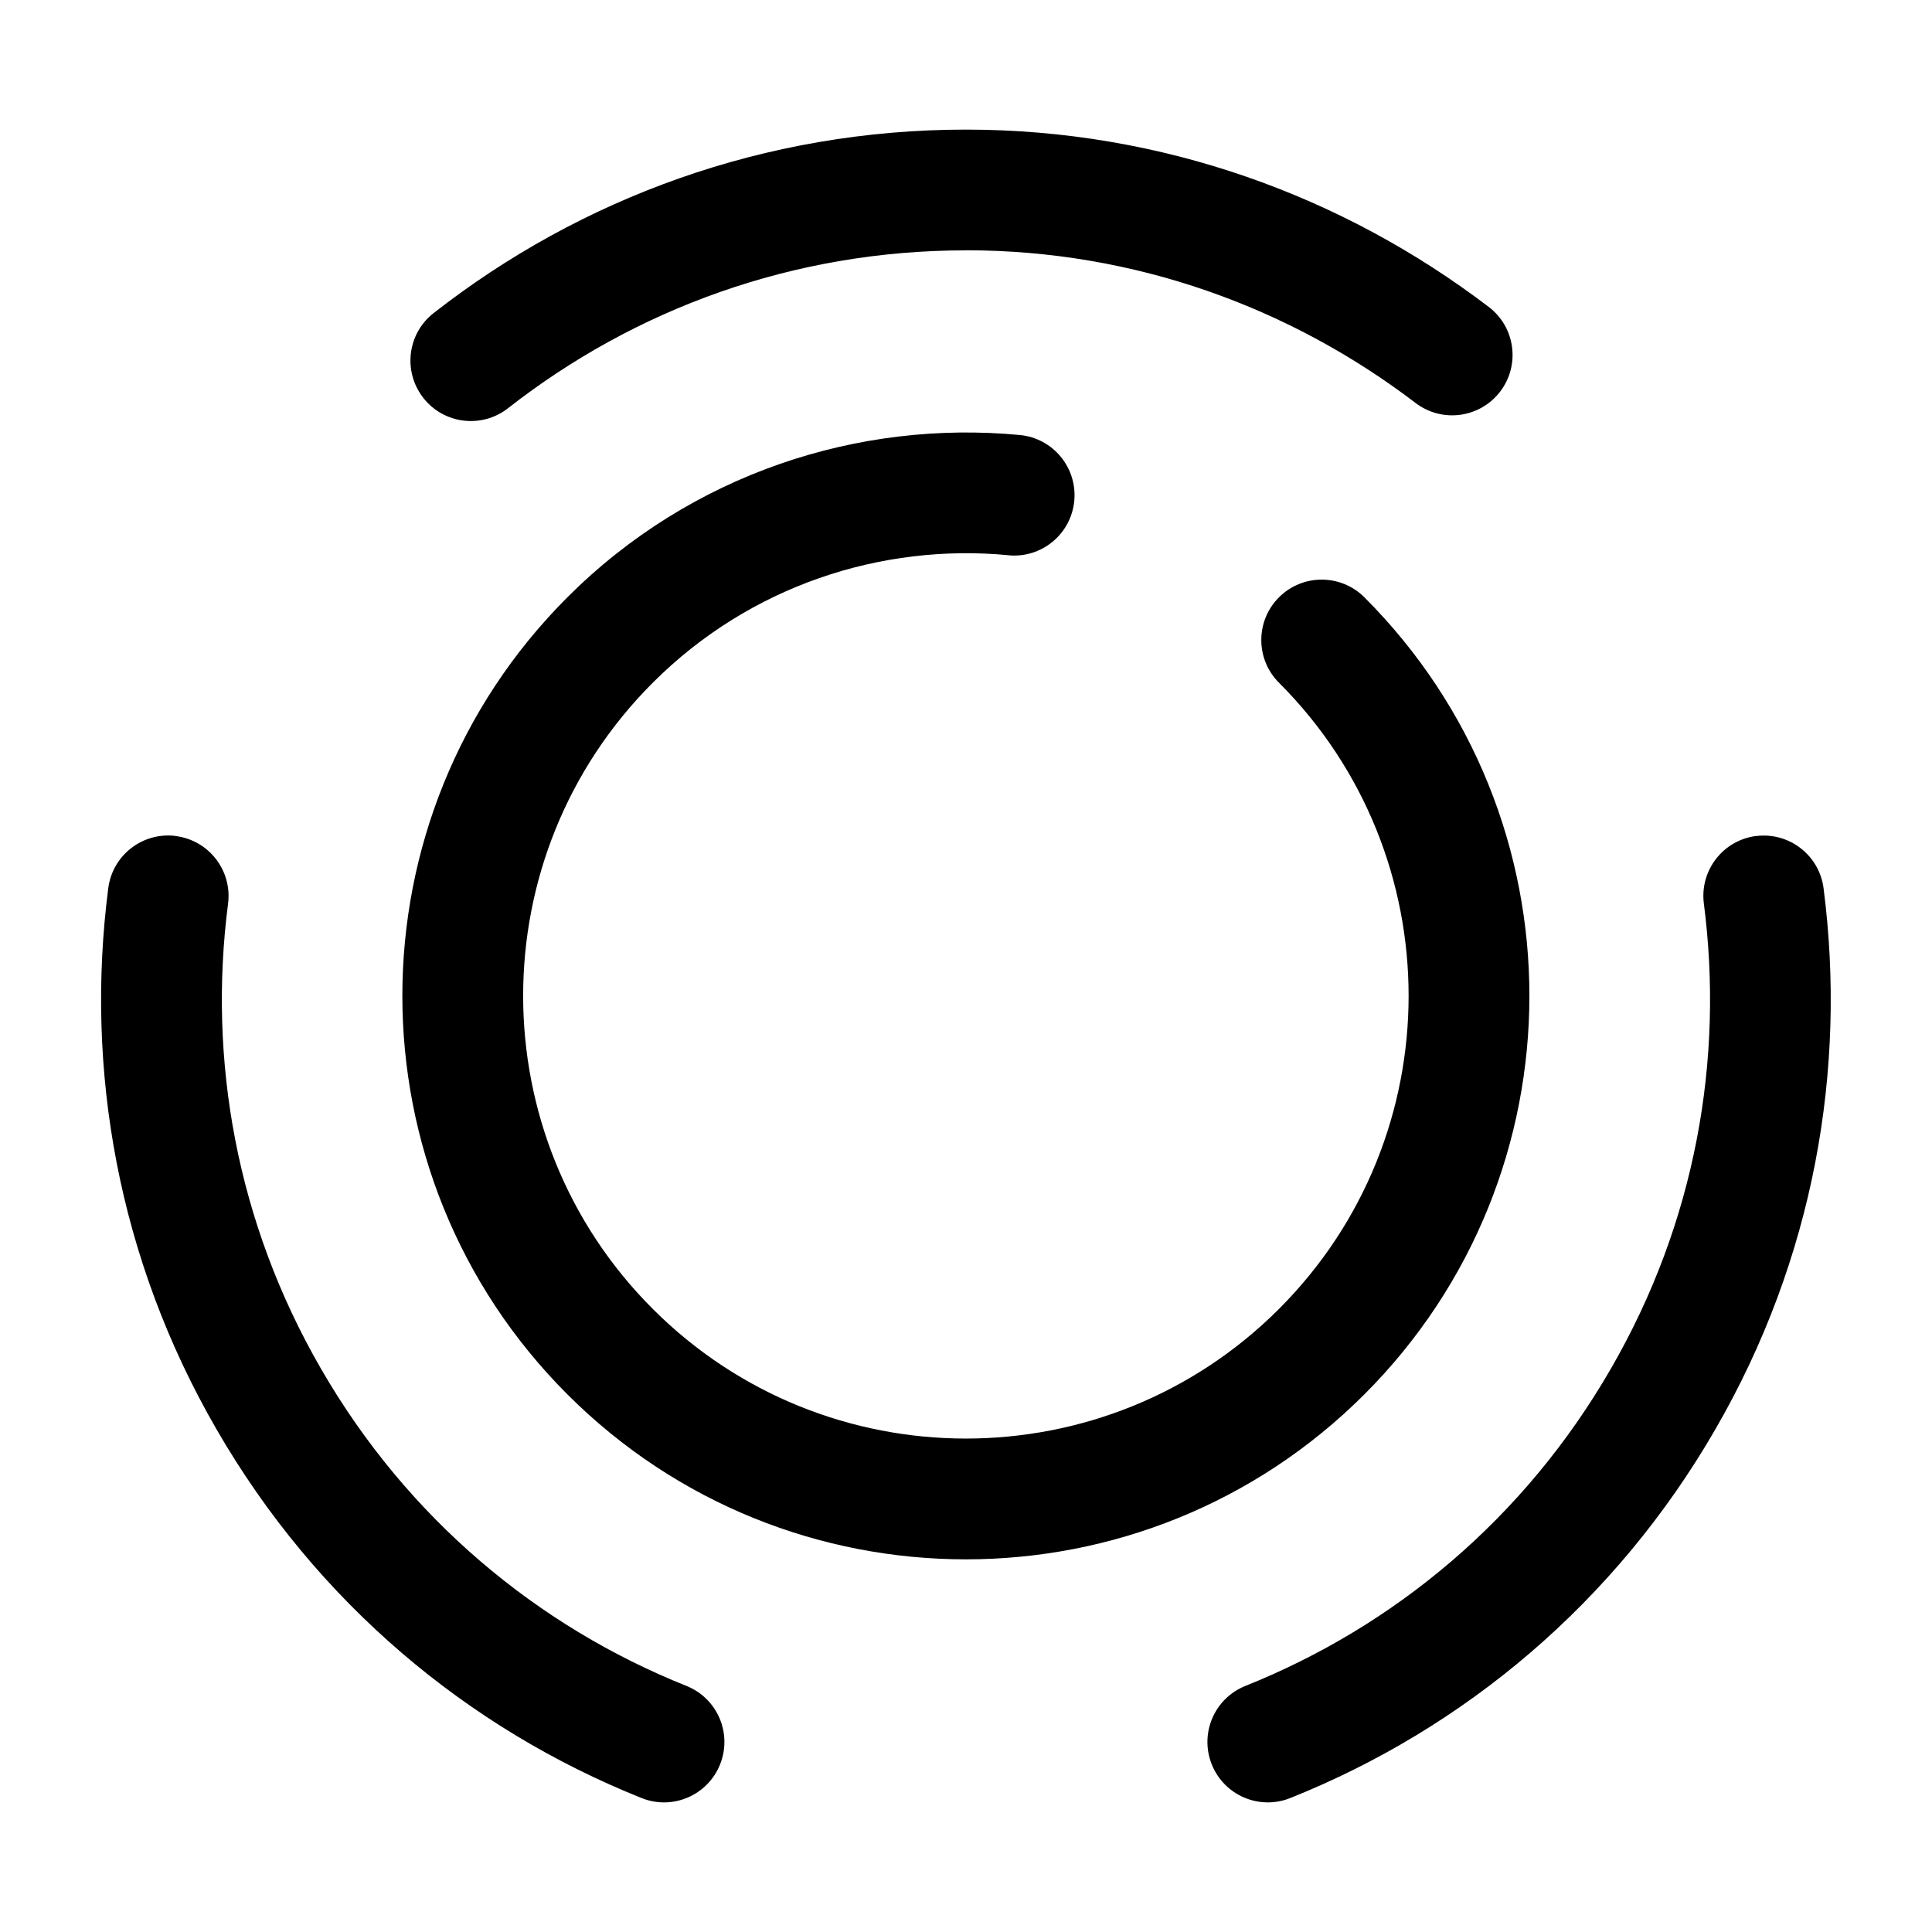
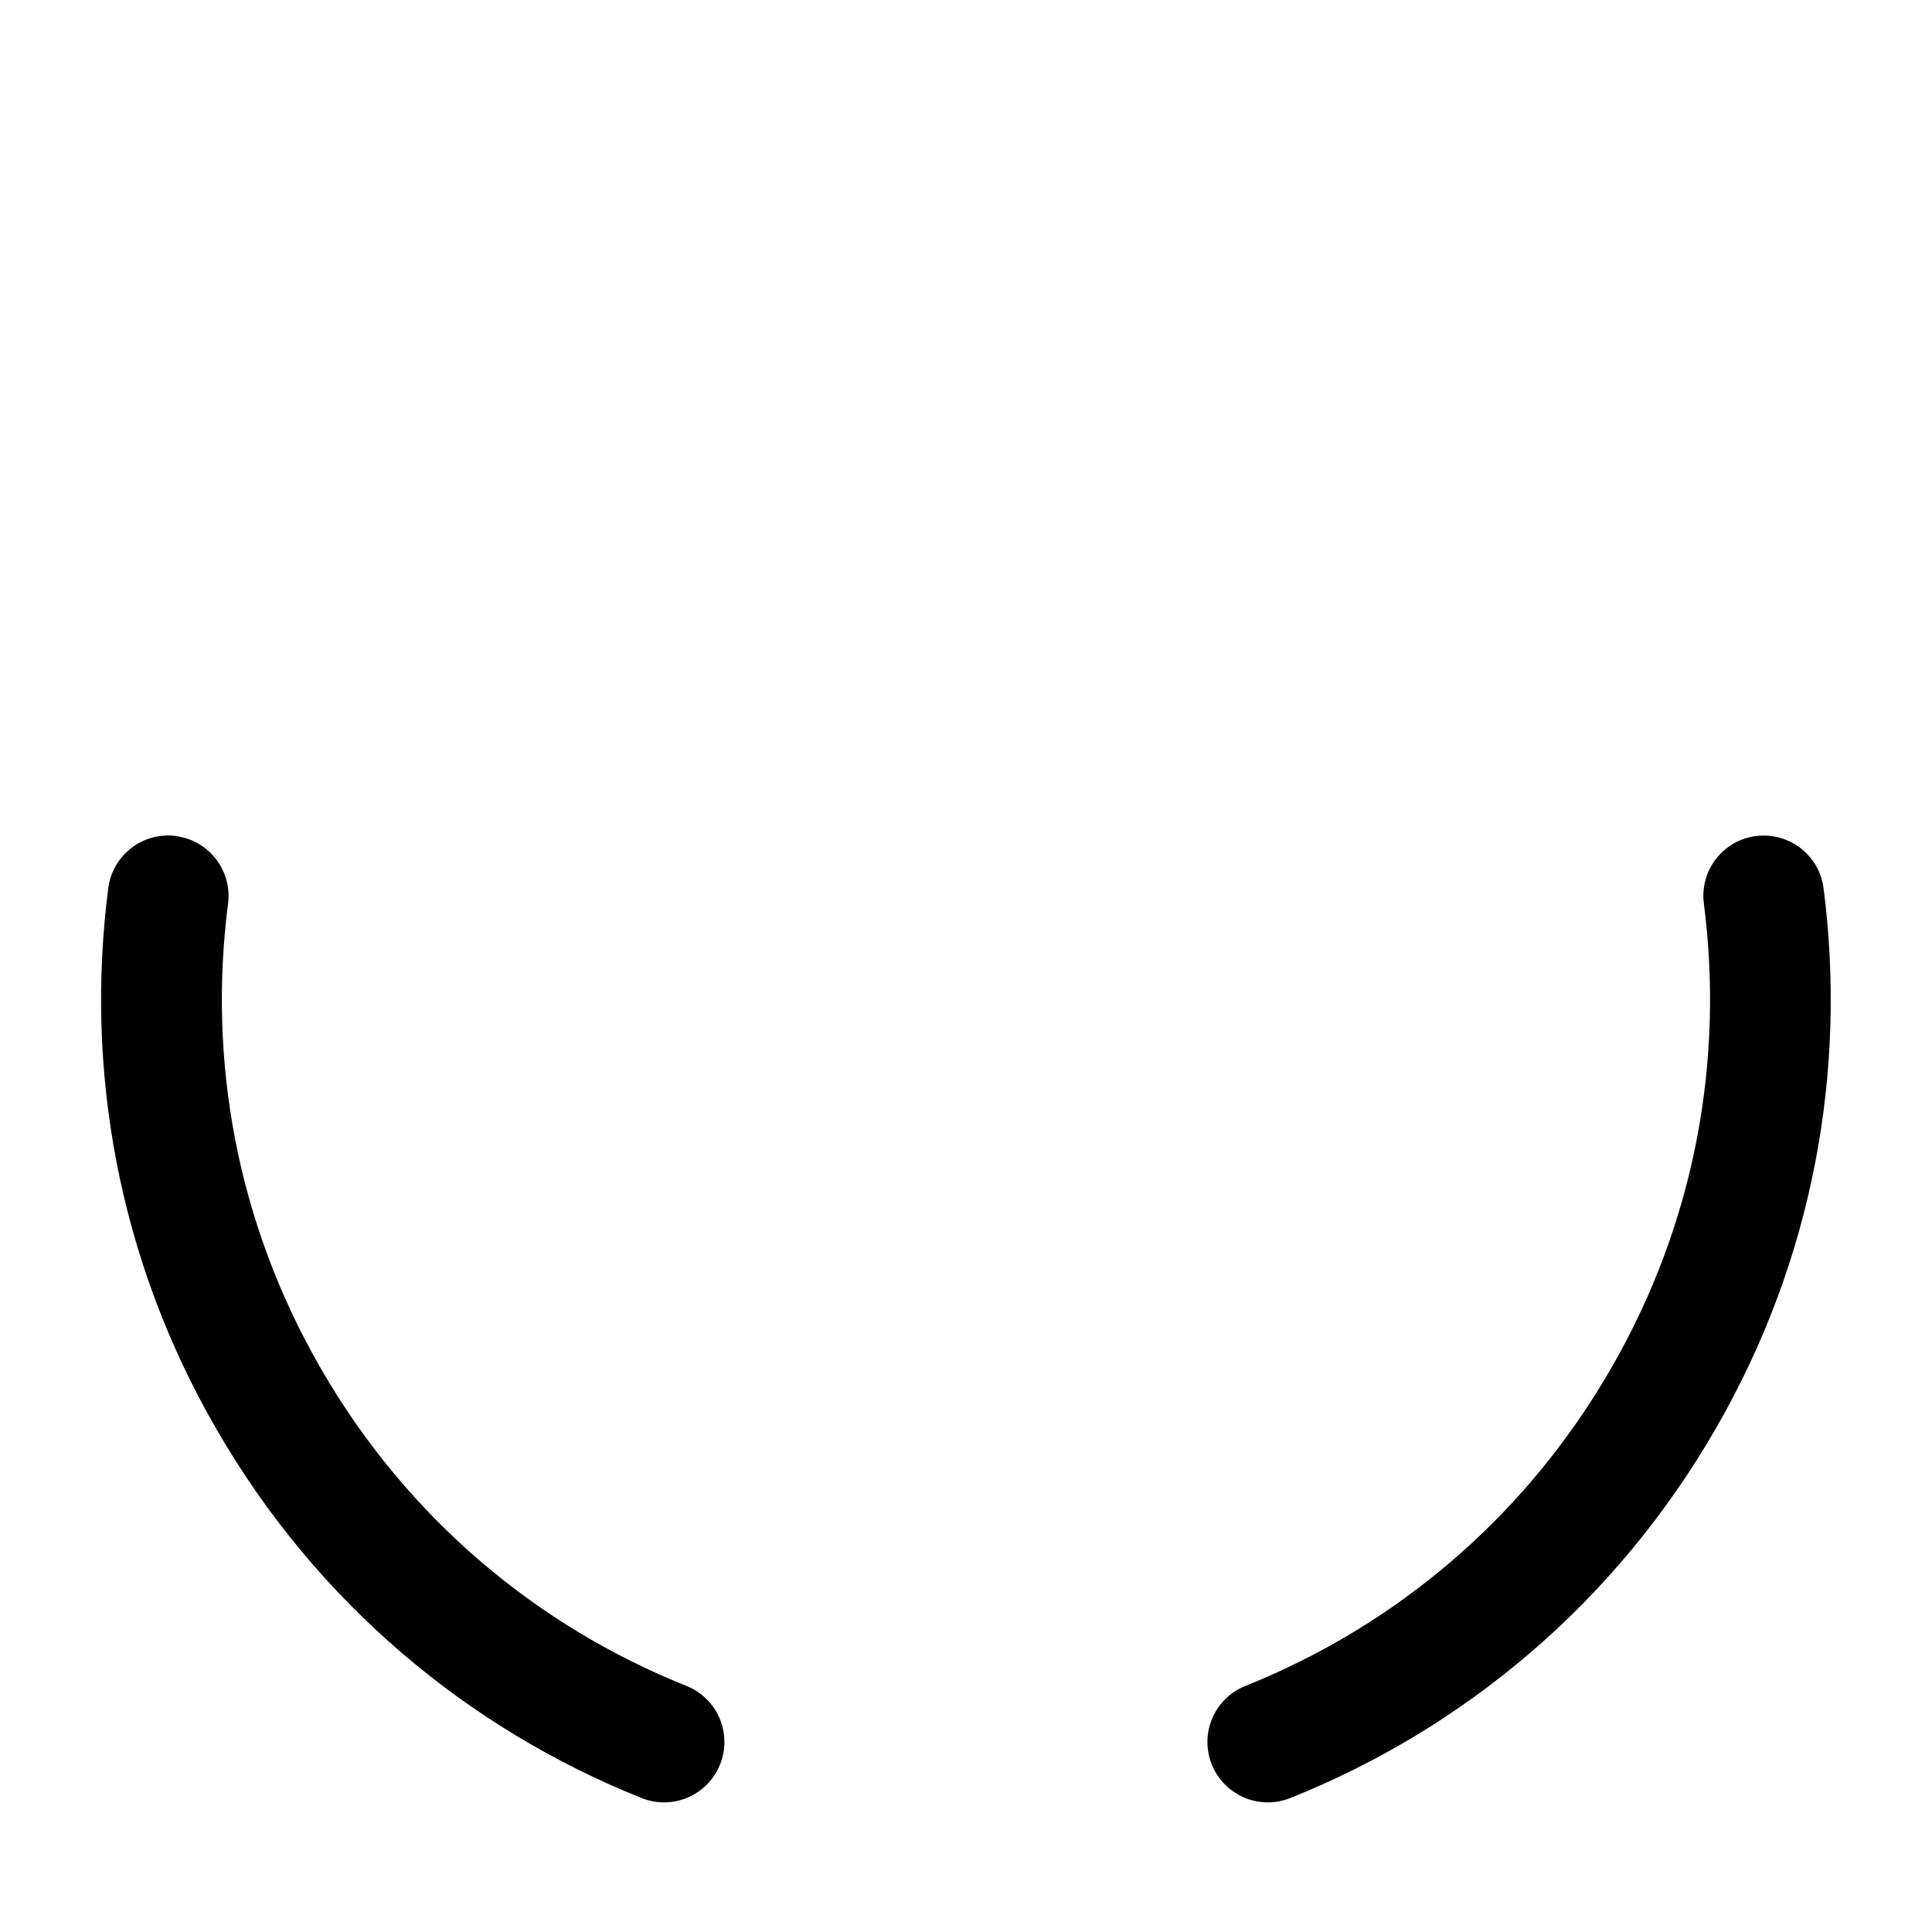
<svg xmlns="http://www.w3.org/2000/svg" fill="none" height="24" viewBox="0 0 24 24" width="24">
  <g clip-rule="evenodd" fill="rgb(0,0,0)" fill-rule="evenodd">
-     <path d="m12.528 6.897c-1.578-.15-3.214.379-4.419 1.584-2.147 2.147-2.147 5.632 0 7.779 2.147 2.147 5.632 2.147 7.779 0s2.147-5.632 0-7.779c-.293-.293-.293-.768 0-1.061.293-.293.768-.293 1.061 0 2.733 2.733 2.733 7.168 0 9.901s-7.168 2.733-9.901 0c-2.733-2.733-2.733-7.168 0-9.901 1.536-1.536 3.619-2.206 5.621-2.016.412.039.715.405.676.818-.039.412-.405.715-.818.676z" />
    <path d="m2.185 10.386c.411.053.701.429.648.84-.25 1.934.102 3.957 1.155 5.778 1.073 1.859 2.691 3.2 4.539 3.939.385.154.572.59.418.975-.154.385-.59.572-.975.418-2.151-.86-4.034-2.421-5.281-4.582-1.226-2.119-1.634-4.476-1.344-6.721.053-.411.429-.701.84-.648z" />
-     <path d="m11.999 3.11c-2.146 0-4.115.73-5.688 1.961-.326.255-.798.198-1.053-.129s-.198-.798.129-1.053c1.827-1.429 4.118-2.279 6.612-2.279 2.443 0 4.691.829 6.495 2.203.33.251.393.722.142 1.051s-.722.393-1.051.142c-1.556-1.186-3.488-1.897-5.585-1.897z" />
    <path d="m21.813 10.386c.411-.053.787.237.84.648.29 2.246-.118 4.602-1.344 6.721-1.247 2.16-3.13 3.721-5.281 4.581-.385.154-.821-.033-.975-.418-.154-.385.033-.821.418-.975 1.849-.74 3.466-2.079 4.539-3.939 1.054-1.821 1.406-3.845 1.156-5.779-.053-.411.237-.787.648-.84z" />
  </g>
</svg>